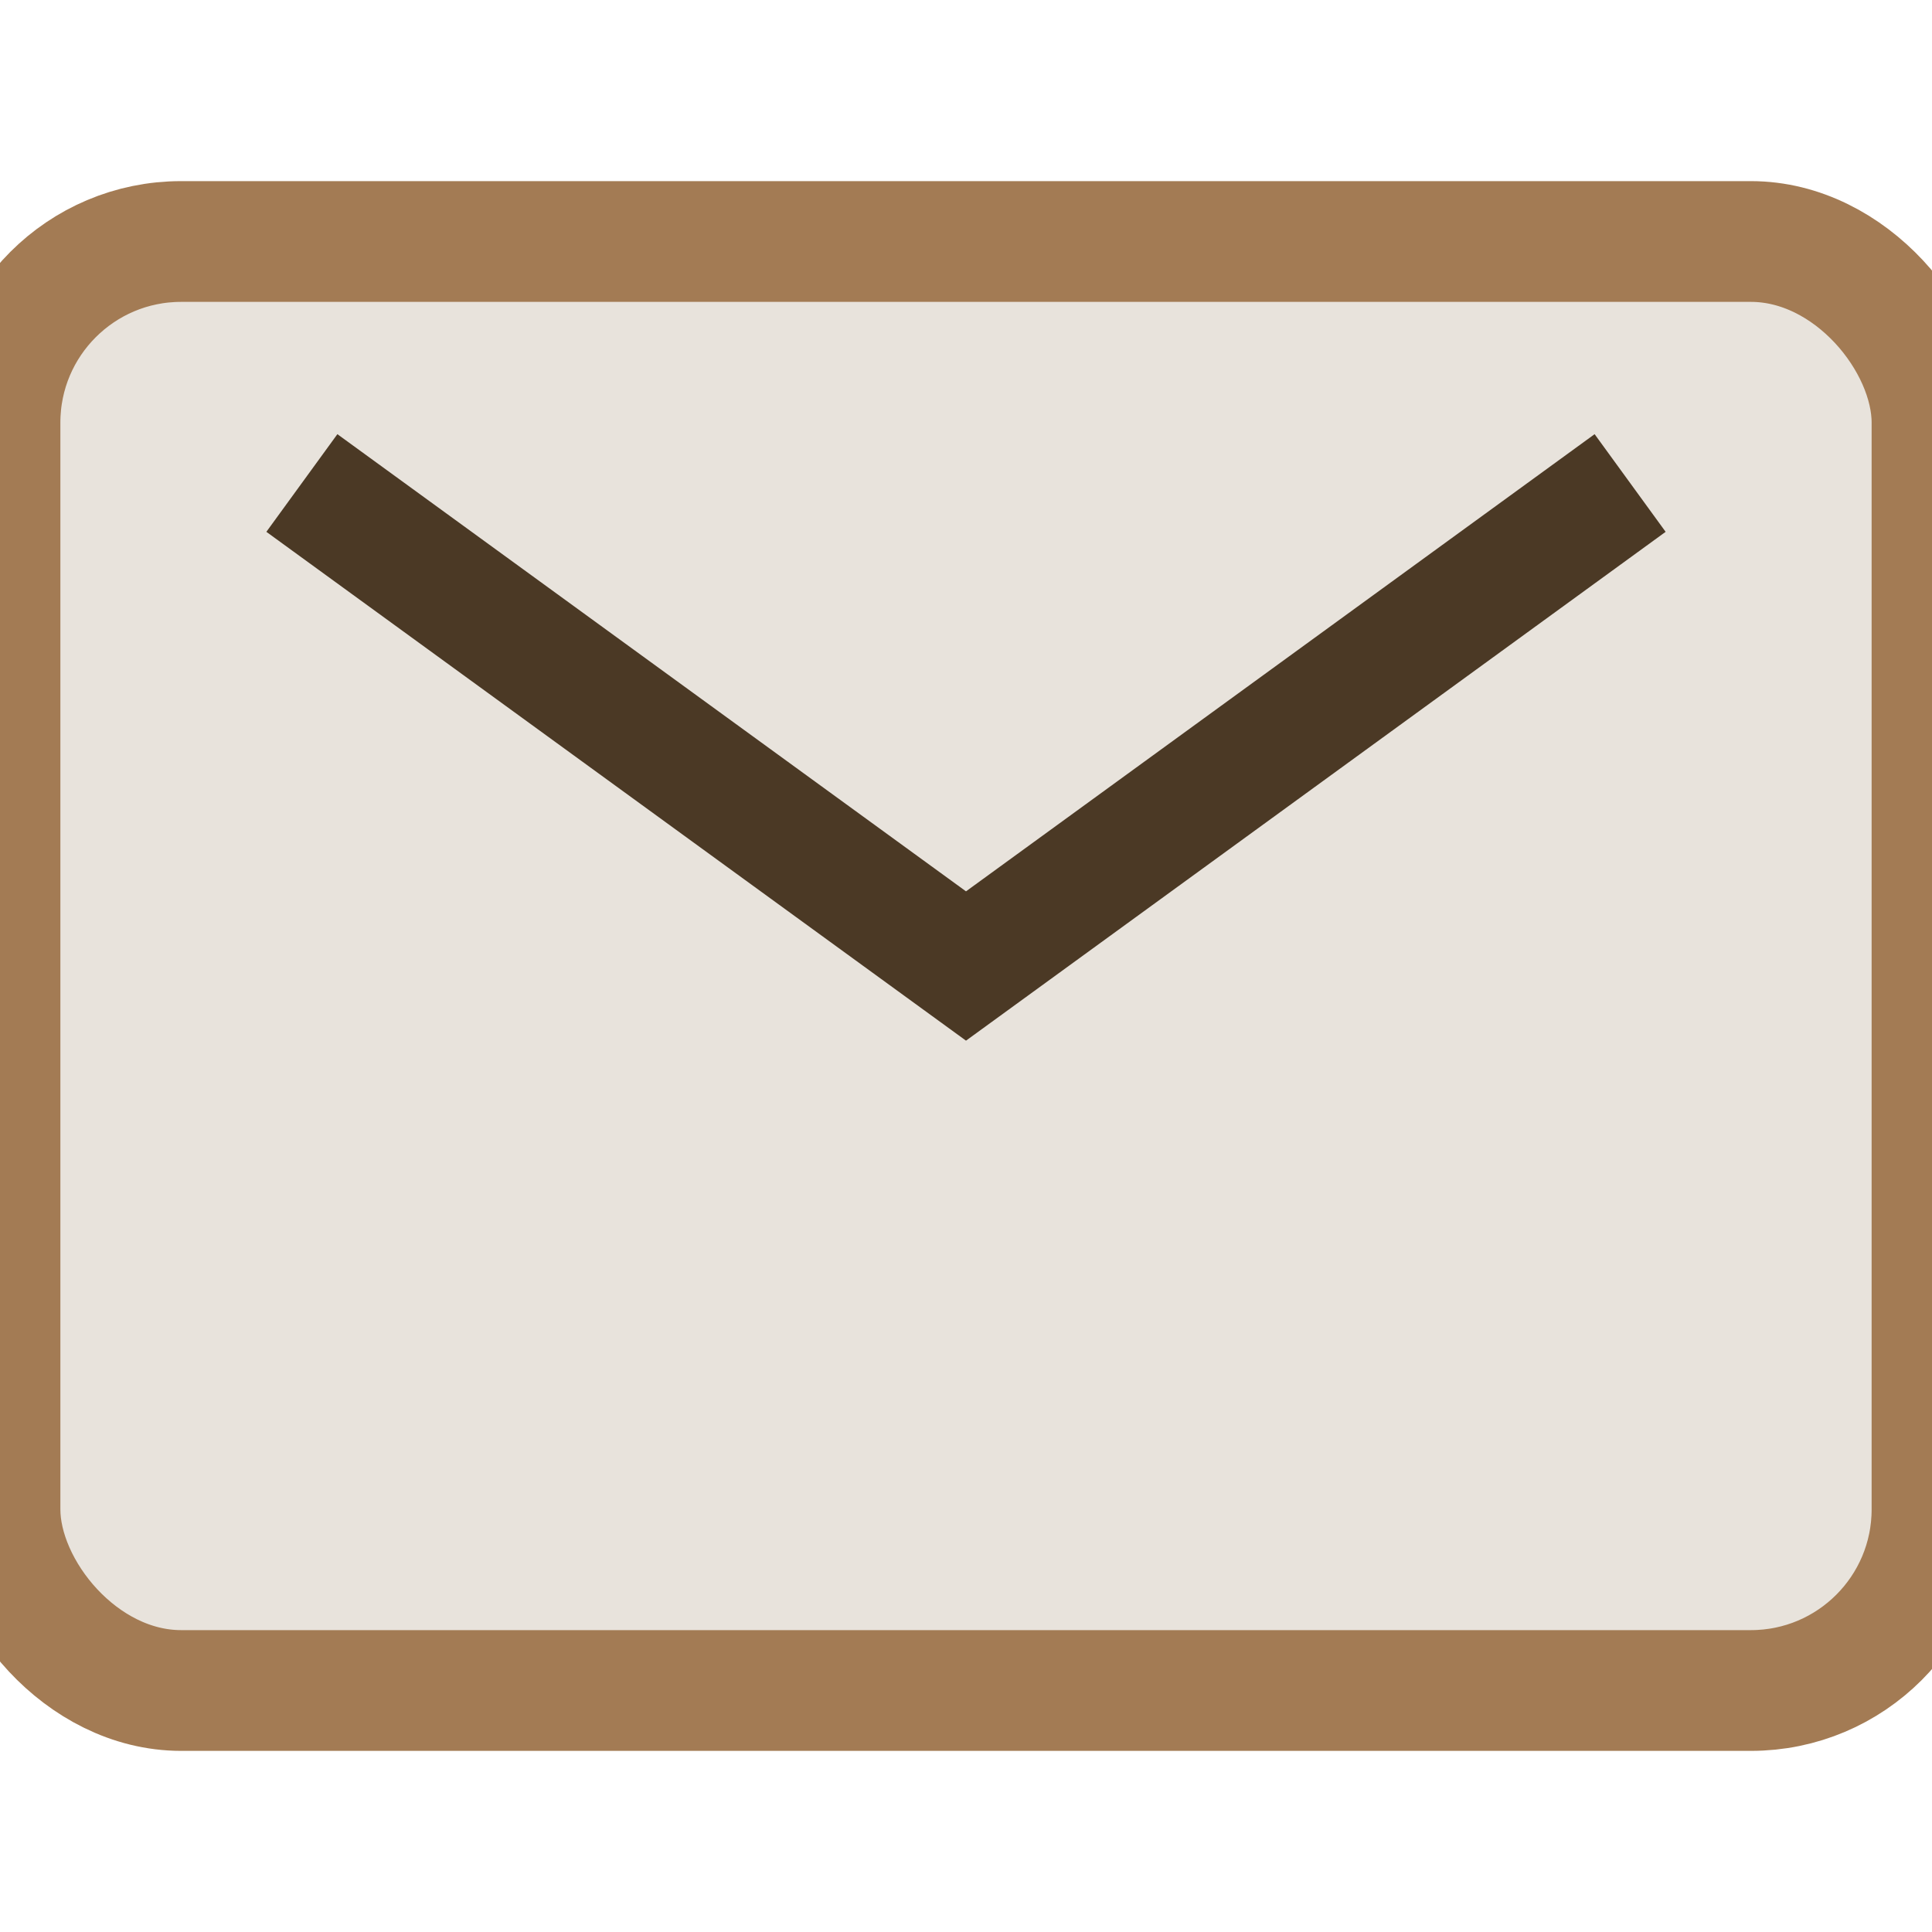
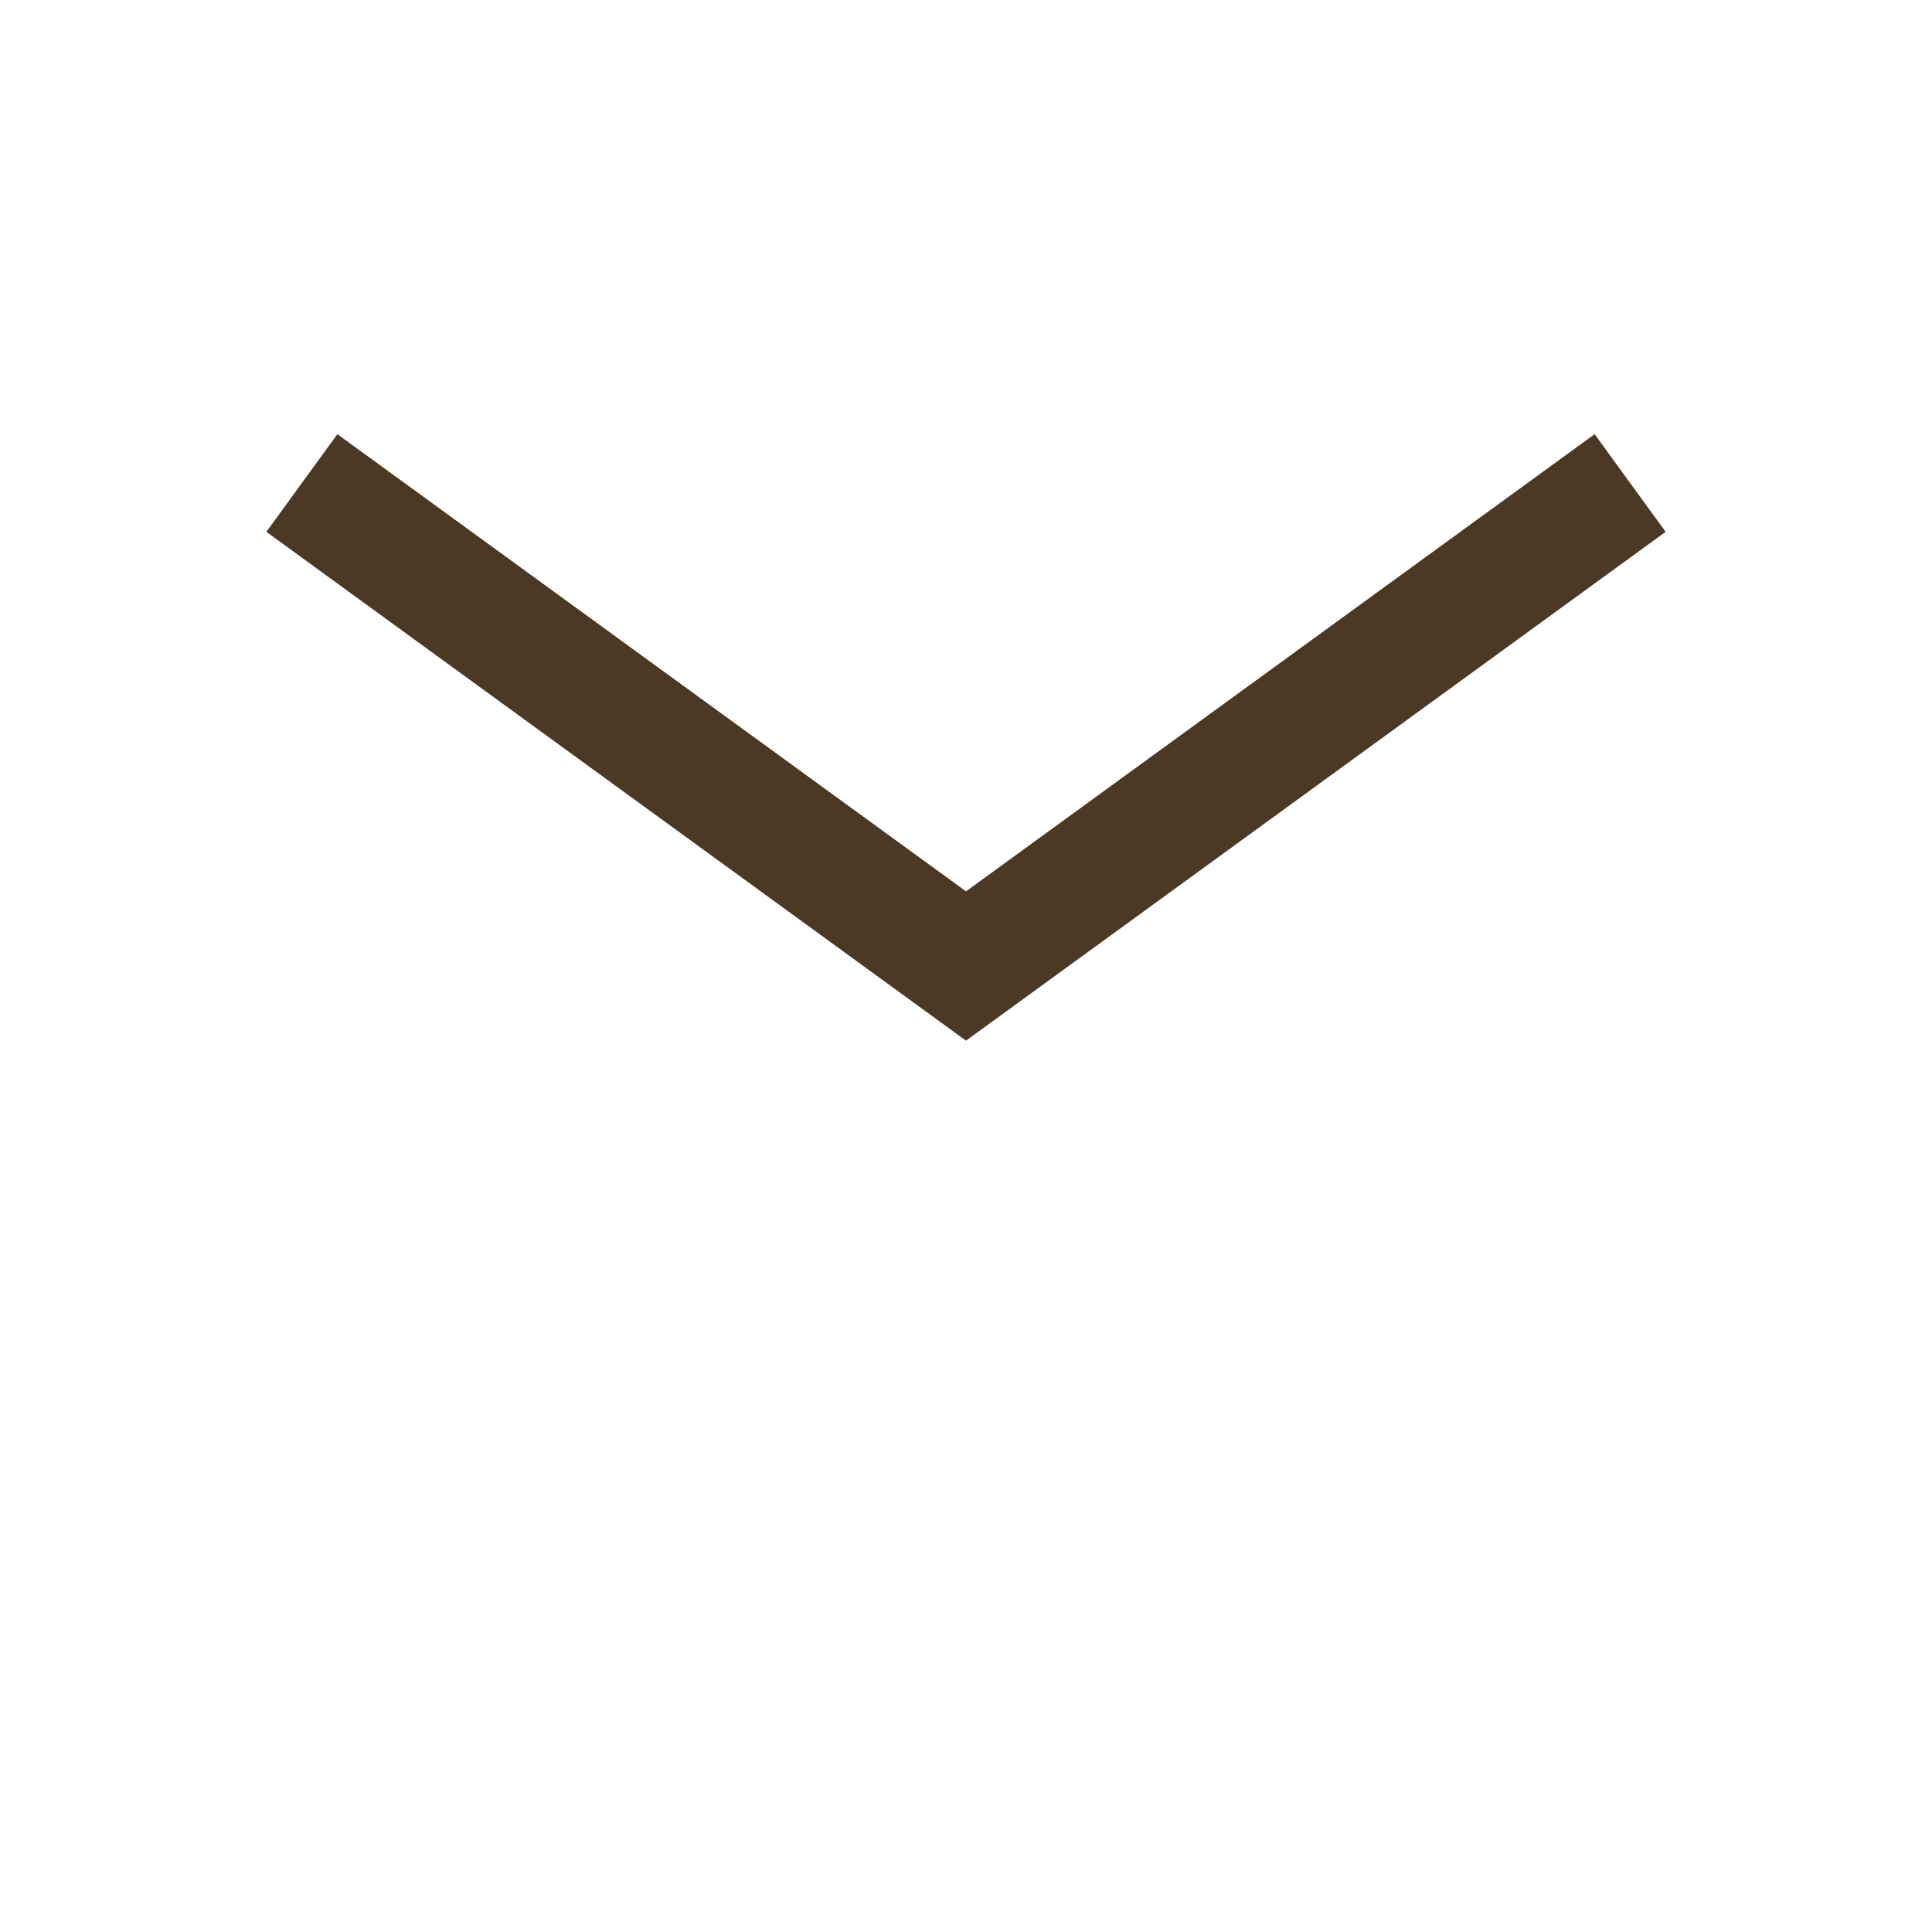
<svg xmlns="http://www.w3.org/2000/svg" width="32" height="32" viewBox="0 0 32 32">
-   <rect width="32" height="24" y="4" rx="3" fill="#E8E3DC" stroke="#A37B54" stroke-width="2" />
  <path d="M5 8l11 8 11-8" fill="none" stroke="#4B3925" stroke-width="2" />
</svg>